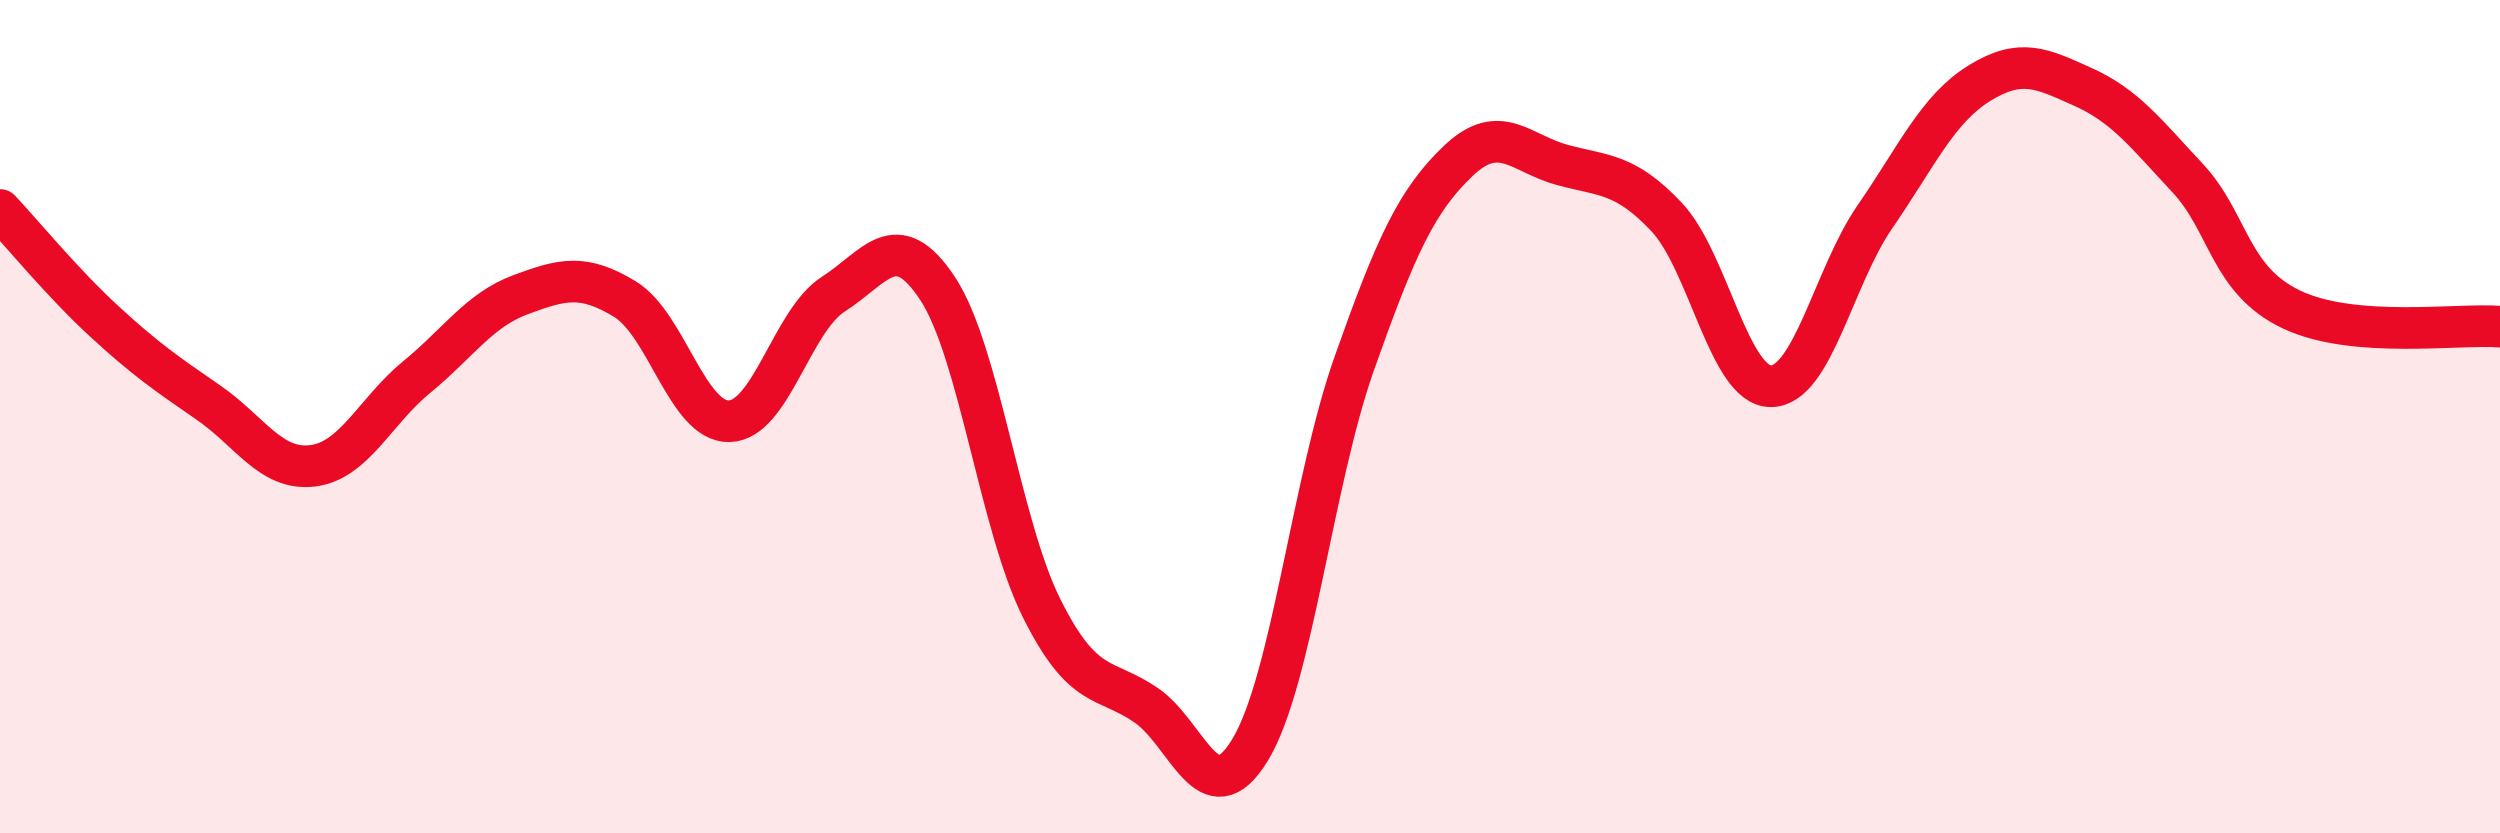
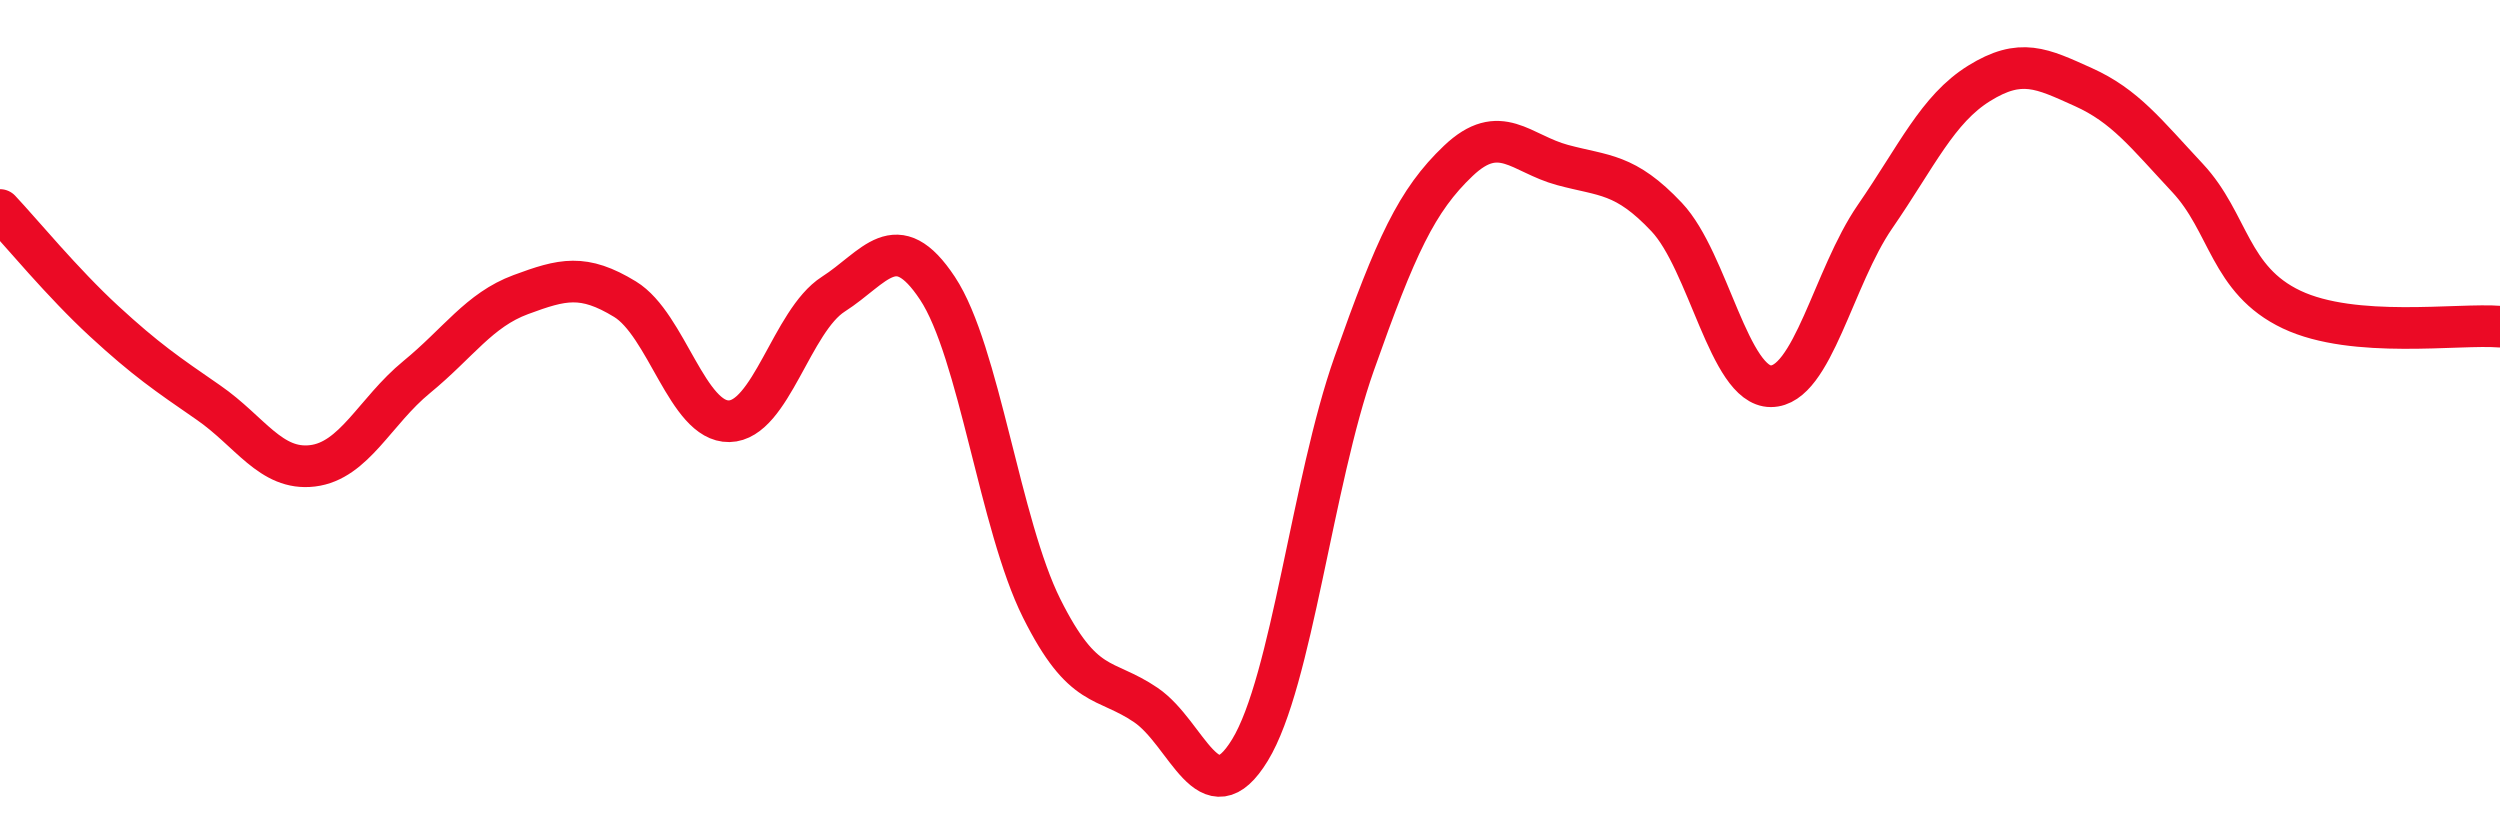
<svg xmlns="http://www.w3.org/2000/svg" width="60" height="20" viewBox="0 0 60 20">
-   <path d="M 0,5.04 C 0.5,5.57 1.5,6.79 2.5,7.71 C 3.5,8.63 4,8.97 5,9.66 C 6,10.35 6.5,11.3 7.5,11.18 C 8.5,11.06 9,9.87 10,9.05 C 11,8.23 11.5,7.44 12.5,7.07 C 13.5,6.7 14,6.57 15,7.18 C 16,7.79 16.5,10.13 17.5,10.11 C 18.5,10.09 19,7.7 20,7.06 C 21,6.42 21.5,5.41 22.5,6.92 C 23.5,8.43 24,12.6 25,14.6 C 26,16.6 26.5,16.24 27.5,16.92 C 28.5,17.6 29,19.64 30,18 C 31,16.36 31.5,11.56 32.5,8.73 C 33.5,5.9 34,4.81 35,3.86 C 36,2.91 36.5,3.69 37.5,3.96 C 38.5,4.23 39,4.15 40,5.21 C 41,6.27 41.5,9.27 42.5,9.27 C 43.5,9.27 44,6.65 45,5.2 C 46,3.75 46.5,2.62 47.5,2 C 48.5,1.38 49,1.64 50,2.09 C 51,2.54 51.5,3.2 52.5,4.27 C 53.5,5.34 53.5,6.72 55,7.43 C 56.5,8.14 59,7.76 60,7.84L60 20L0 20Z" fill="#EB0A25" opacity="0.1" stroke-linecap="round" stroke-linejoin="round" />
  <path d="M 0,5.04 C 0.5,5.57 1.5,6.79 2.5,7.71 C 3.5,8.63 4,8.97 5,9.66 C 6,10.35 6.5,11.3 7.5,11.18 C 8.5,11.06 9,9.87 10,9.05 C 11,8.23 11.5,7.44 12.5,7.07 C 13.5,6.7 14,6.57 15,7.18 C 16,7.79 16.5,10.13 17.5,10.11 C 18.5,10.09 19,7.7 20,7.06 C 21,6.42 21.5,5.41 22.5,6.92 C 23.5,8.43 24,12.6 25,14.6 C 26,16.6 26.5,16.24 27.5,16.92 C 28.5,17.6 29,19.64 30,18 C 31,16.36 31.5,11.56 32.5,8.73 C 33.5,5.9 34,4.81 35,3.86 C 36,2.91 36.5,3.69 37.5,3.96 C 38.5,4.23 39,4.15 40,5.21 C 41,6.27 41.5,9.27 42.5,9.27 C 43.5,9.27 44,6.65 45,5.2 C 46,3.75 46.5,2.62 47.5,2 C 48.5,1.38 49,1.64 50,2.09 C 51,2.54 51.5,3.2 52.5,4.27 C 53.5,5.34 53.5,6.72 55,7.43 C 56.5,8.14 59,7.76 60,7.84" stroke="#EB0A25" stroke-width="1" fill="none" stroke-linecap="round" stroke-linejoin="round" />
</svg>